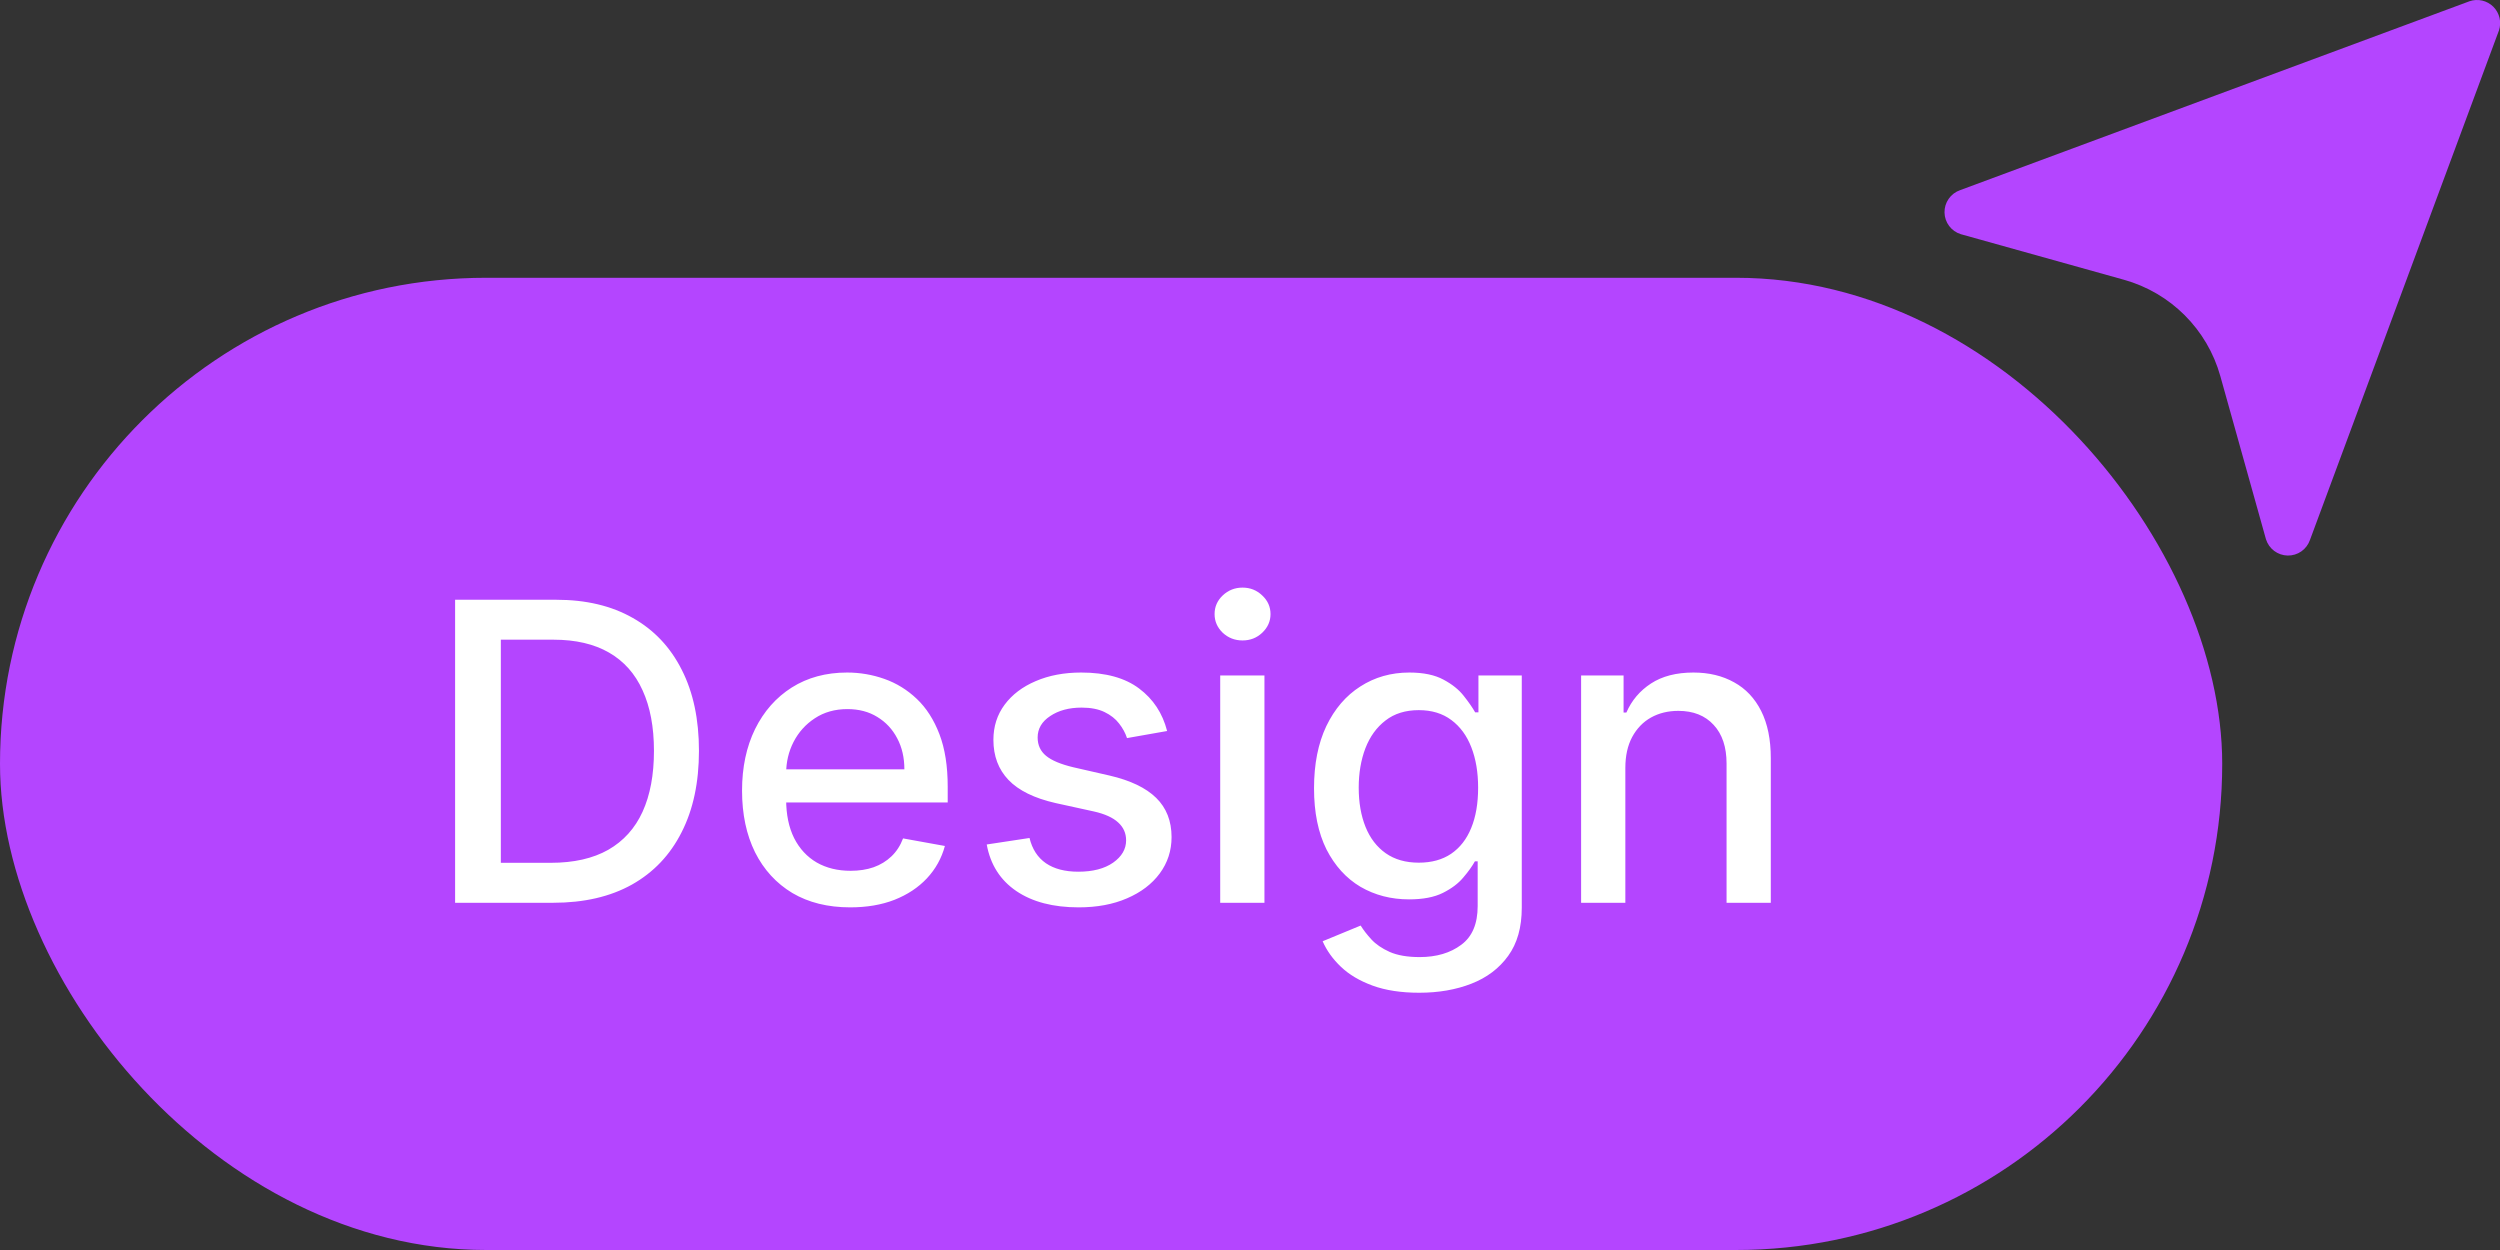
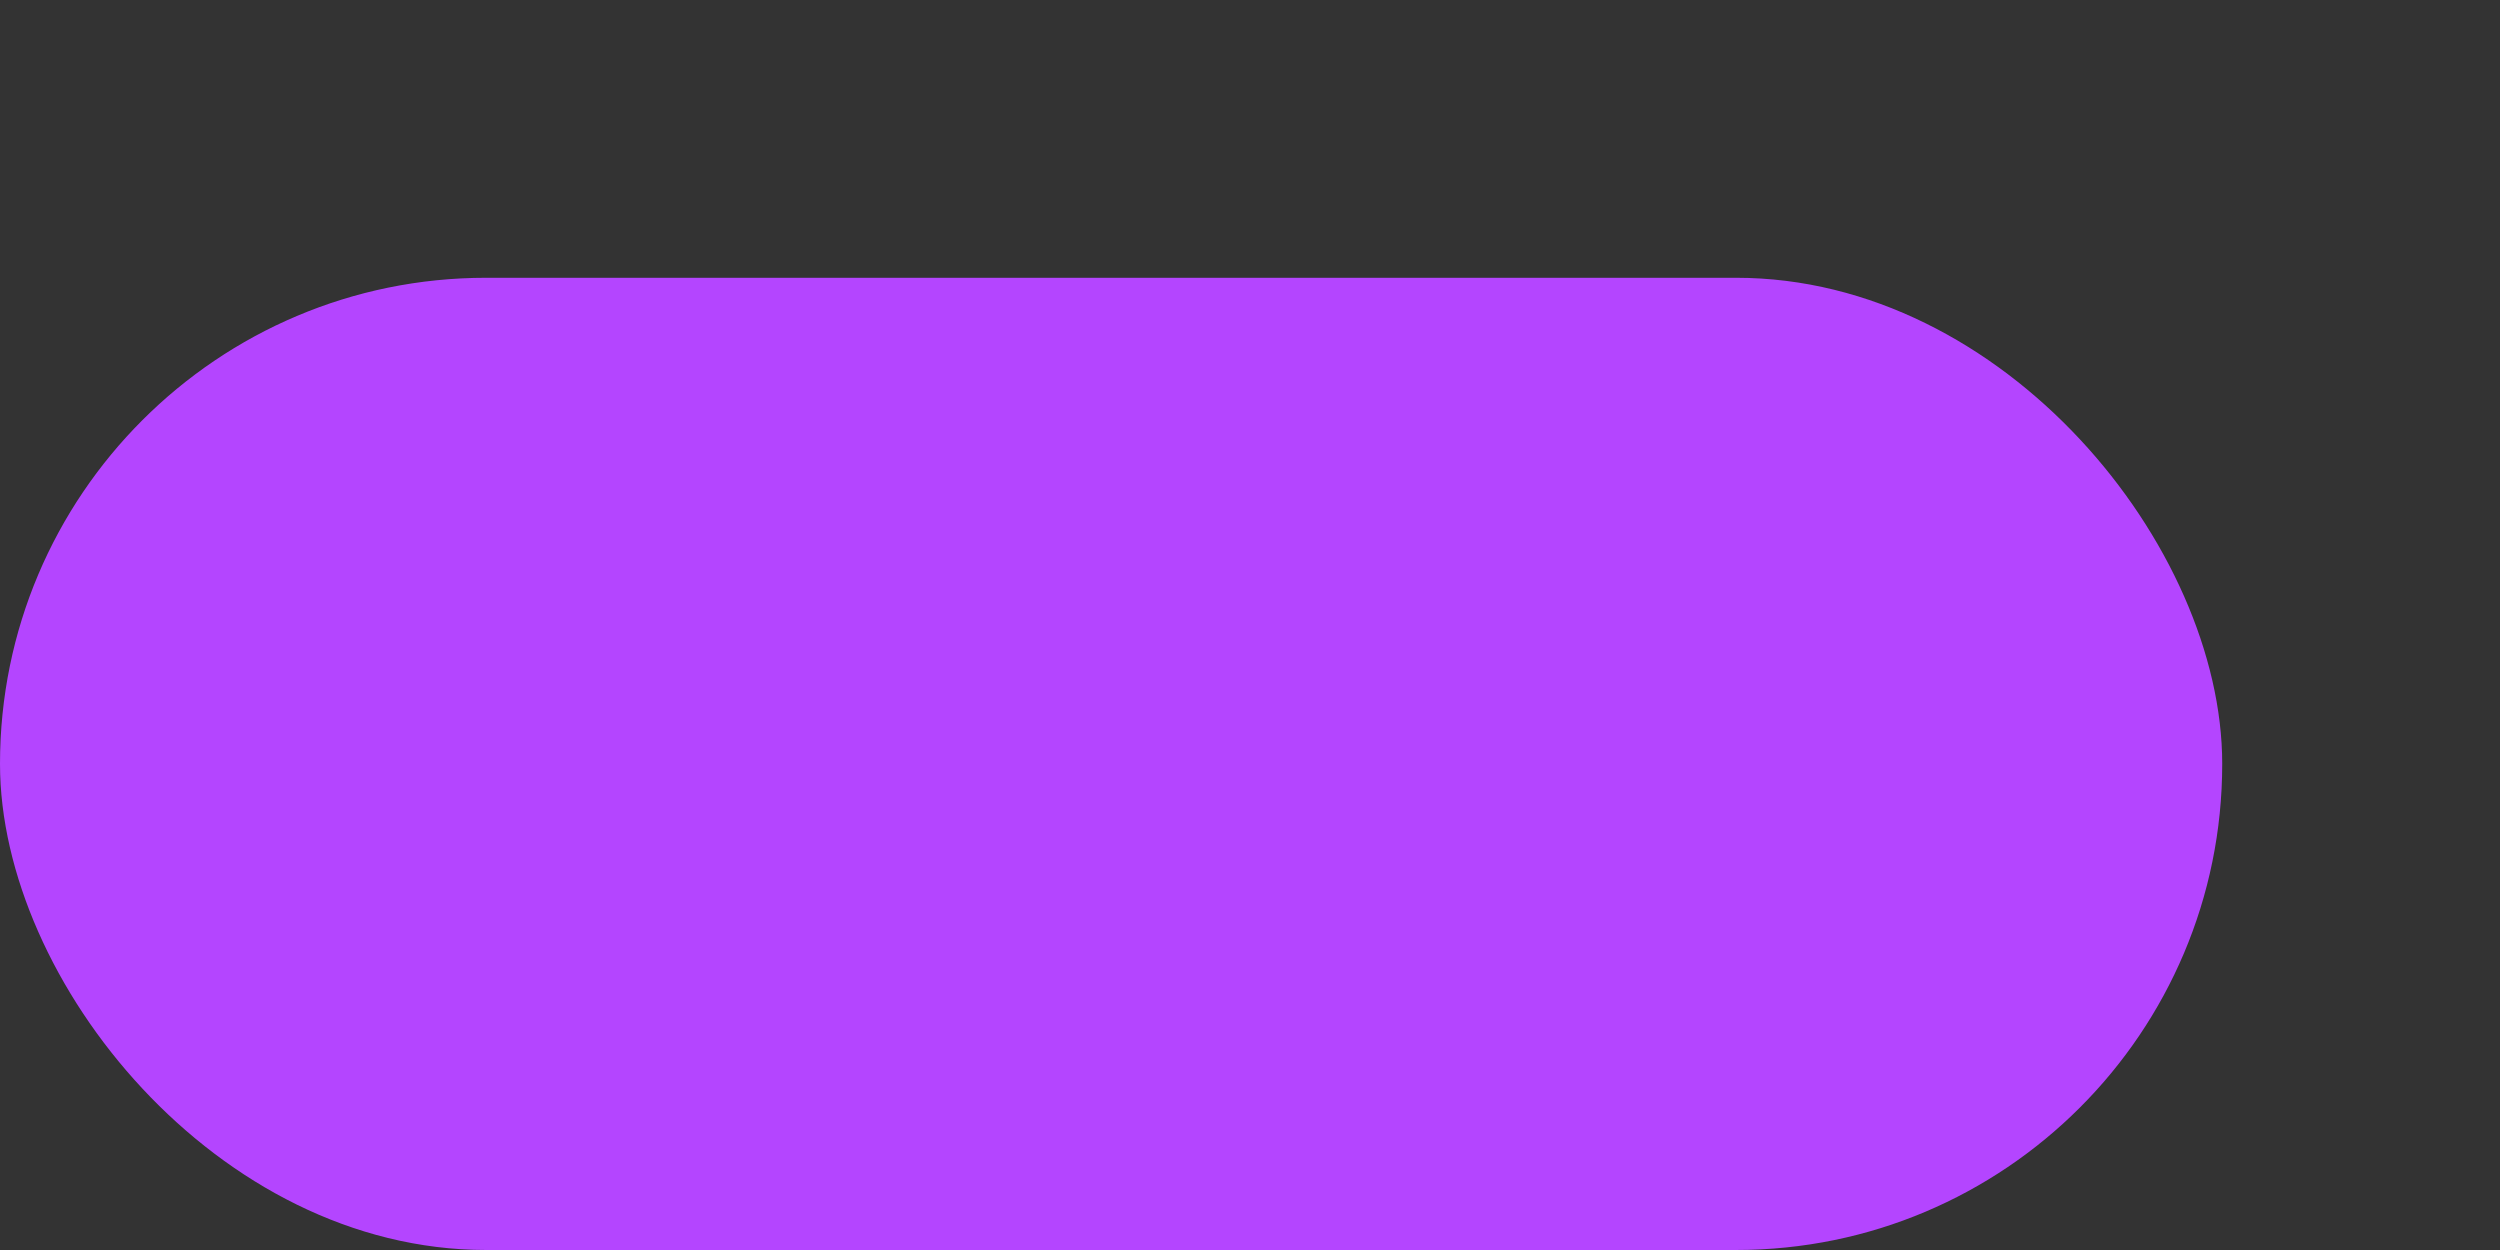
<svg xmlns="http://www.w3.org/2000/svg" width="72" height="36" viewBox="0 0 72 36" fill="none">
  <rect x="0" y="0" width="72" height="36" fill="#333333" stroke="none" />
  <rect y="8" width="64" height="28" rx="14" fill="#B445FF" />
-   <path d="M15.932 26H13.107V17.273H16.022C16.877 17.273 17.611 17.447 18.225 17.797C18.839 18.143 19.309 18.642 19.636 19.293C19.965 19.94 20.13 20.717 20.13 21.624C20.13 22.533 19.964 23.314 19.631 23.967C19.302 24.621 18.825 25.124 18.2 25.476C17.575 25.825 16.819 26 15.932 26ZM14.424 24.849H15.86C16.525 24.849 17.077 24.724 17.518 24.474C17.958 24.222 18.288 23.857 18.506 23.379C18.725 22.899 18.834 22.314 18.834 21.624C18.834 20.939 18.725 20.358 18.506 19.881C18.291 19.403 17.968 19.041 17.539 18.794C17.11 18.547 16.577 18.423 15.941 18.423H14.424V24.849ZM24.486 26.132C23.841 26.132 23.286 25.994 22.82 25.719C22.357 25.44 21.999 25.05 21.746 24.547C21.496 24.041 21.371 23.449 21.371 22.77C21.371 22.099 21.496 21.509 21.746 20.997C21.999 20.486 22.351 20.087 22.803 19.8C23.258 19.513 23.789 19.369 24.397 19.369C24.766 19.369 25.124 19.43 25.471 19.553C25.817 19.675 26.128 19.866 26.404 20.128C26.679 20.389 26.897 20.729 27.056 21.146C27.215 21.561 27.294 22.065 27.294 22.659V23.111H22.091V22.156H26.046C26.046 21.821 25.978 21.524 25.841 21.266C25.705 21.004 25.513 20.798 25.266 20.648C25.022 20.497 24.735 20.422 24.405 20.422C24.047 20.422 23.735 20.51 23.468 20.686C23.203 20.859 22.999 21.087 22.854 21.368C22.712 21.646 22.641 21.949 22.641 22.276V23.021C22.641 23.459 22.718 23.831 22.871 24.138C23.027 24.445 23.245 24.679 23.523 24.841C23.802 25 24.127 25.079 24.499 25.079C24.74 25.079 24.961 25.046 25.159 24.977C25.358 24.906 25.53 24.801 25.675 24.662C25.82 24.523 25.931 24.351 26.008 24.146L27.213 24.364C27.117 24.719 26.944 25.03 26.694 25.297C26.446 25.561 26.135 25.767 25.76 25.915C25.388 26.06 24.963 26.132 24.486 26.132ZM33.613 21.053L32.458 21.257C32.41 21.109 32.333 20.969 32.228 20.835C32.126 20.702 31.986 20.592 31.81 20.507C31.634 20.422 31.414 20.379 31.15 20.379C30.789 20.379 30.488 20.46 30.246 20.622C30.005 20.781 29.884 20.987 29.884 21.24C29.884 21.459 29.965 21.635 30.127 21.768C30.289 21.902 30.55 22.011 30.911 22.097L31.951 22.335C32.553 22.474 33.002 22.689 33.298 22.979C33.593 23.268 33.741 23.645 33.741 24.108C33.741 24.5 33.627 24.849 33.4 25.156C33.175 25.46 32.861 25.699 32.458 25.872C32.057 26.046 31.593 26.132 31.065 26.132C30.332 26.132 29.734 25.976 29.271 25.663C28.808 25.348 28.523 24.901 28.418 24.321L29.65 24.134C29.727 24.454 29.884 24.697 30.123 24.862C30.361 25.024 30.673 25.105 31.056 25.105C31.474 25.105 31.808 25.018 32.057 24.845C32.307 24.669 32.432 24.454 32.432 24.202C32.432 23.997 32.356 23.825 32.202 23.686C32.052 23.547 31.82 23.442 31.508 23.371L30.4 23.128C29.789 22.989 29.337 22.767 29.045 22.463C28.755 22.159 28.61 21.774 28.61 21.308C28.61 20.922 28.718 20.584 28.934 20.294C29.15 20.004 29.448 19.778 29.829 19.616C30.209 19.452 30.646 19.369 31.137 19.369C31.845 19.369 32.401 19.523 32.807 19.829C33.214 20.134 33.482 20.541 33.613 21.053ZM35.142 26V19.454H36.416V26H35.142ZM35.785 18.445C35.564 18.445 35.373 18.371 35.214 18.223C35.058 18.072 34.98 17.893 34.98 17.686C34.98 17.476 35.058 17.297 35.214 17.149C35.373 16.999 35.564 16.923 35.785 16.923C36.007 16.923 36.196 16.999 36.352 17.149C36.511 17.297 36.591 17.476 36.591 17.686C36.591 17.893 36.511 18.072 36.352 18.223C36.196 18.371 36.007 18.445 35.785 18.445ZM40.874 28.591C40.354 28.591 39.907 28.523 39.532 28.386C39.16 28.25 38.856 28.07 38.62 27.845C38.384 27.621 38.208 27.375 38.092 27.108L39.187 26.656C39.264 26.781 39.366 26.913 39.494 27.053C39.624 27.195 39.8 27.315 40.022 27.415C40.246 27.514 40.535 27.564 40.887 27.564C41.37 27.564 41.769 27.446 42.084 27.21C42.4 26.977 42.557 26.605 42.557 26.094V24.807H42.477C42.4 24.946 42.289 25.101 42.144 25.271C42.002 25.442 41.806 25.59 41.556 25.715C41.306 25.84 40.981 25.902 40.58 25.902C40.063 25.902 39.597 25.781 39.182 25.54C38.771 25.296 38.444 24.936 38.202 24.462C37.964 23.984 37.844 23.398 37.844 22.702C37.844 22.006 37.962 21.409 38.198 20.912C38.437 20.415 38.764 20.034 39.178 19.77C39.593 19.503 40.063 19.369 40.589 19.369C40.995 19.369 41.323 19.438 41.573 19.574C41.823 19.707 42.018 19.864 42.157 20.043C42.299 20.222 42.408 20.379 42.485 20.516H42.579V19.454H43.827V26.145C43.827 26.707 43.697 27.169 43.435 27.53C43.174 27.891 42.82 28.158 42.374 28.331C41.931 28.504 41.431 28.591 40.874 28.591ZM40.861 24.845C41.228 24.845 41.538 24.76 41.791 24.59C42.046 24.416 42.239 24.169 42.37 23.848C42.504 23.524 42.57 23.136 42.57 22.685C42.57 22.244 42.505 21.857 42.374 21.521C42.244 21.186 42.052 20.925 41.799 20.737C41.546 20.547 41.234 20.452 40.861 20.452C40.478 20.452 40.158 20.551 39.903 20.75C39.647 20.946 39.454 21.213 39.323 21.551C39.195 21.889 39.131 22.267 39.131 22.685C39.131 23.114 39.197 23.49 39.327 23.814C39.458 24.138 39.651 24.391 39.907 24.572C40.166 24.754 40.484 24.845 40.861 24.845ZM46.81 22.114V26H45.536V19.454H46.759V20.52H46.84C46.991 20.173 47.227 19.895 47.548 19.685C47.871 19.474 48.279 19.369 48.771 19.369C49.217 19.369 49.607 19.463 49.943 19.651C50.278 19.835 50.538 20.111 50.722 20.477C50.907 20.844 50.999 21.297 50.999 21.837V26H49.725V21.99C49.725 21.516 49.602 21.145 49.354 20.878C49.107 20.608 48.768 20.473 48.336 20.473C48.041 20.473 47.778 20.537 47.548 20.665C47.32 20.793 47.14 20.98 47.006 21.227C46.876 21.472 46.81 21.767 46.81 22.114Z" fill="white" />
-   <path d="M63.945 10.831C63.568 9.485 62.516 8.433 61.169 8.057L56.473 6.745C56.338 6.704 56.22 6.621 56.136 6.509C56.051 6.397 56.004 6.26 56.002 6.12C55.999 5.979 56.041 5.841 56.122 5.726C56.202 5.61 56.317 5.523 56.45 5.477L71.122 0.036C71.24 -0.005 71.367 -0.011 71.488 0.017C71.609 0.045 71.72 0.107 71.808 0.194C71.896 0.282 71.957 0.393 71.986 0.514C72.015 0.635 72.009 0.761 71.969 0.879L66.527 15.551C66.481 15.684 66.394 15.799 66.279 15.88C66.164 15.96 66.026 16.002 65.885 16C65.745 15.997 65.608 15.95 65.496 15.866C65.383 15.781 65.301 15.663 65.259 15.528L63.945 10.831Z" fill="#B445FF" />
</svg>